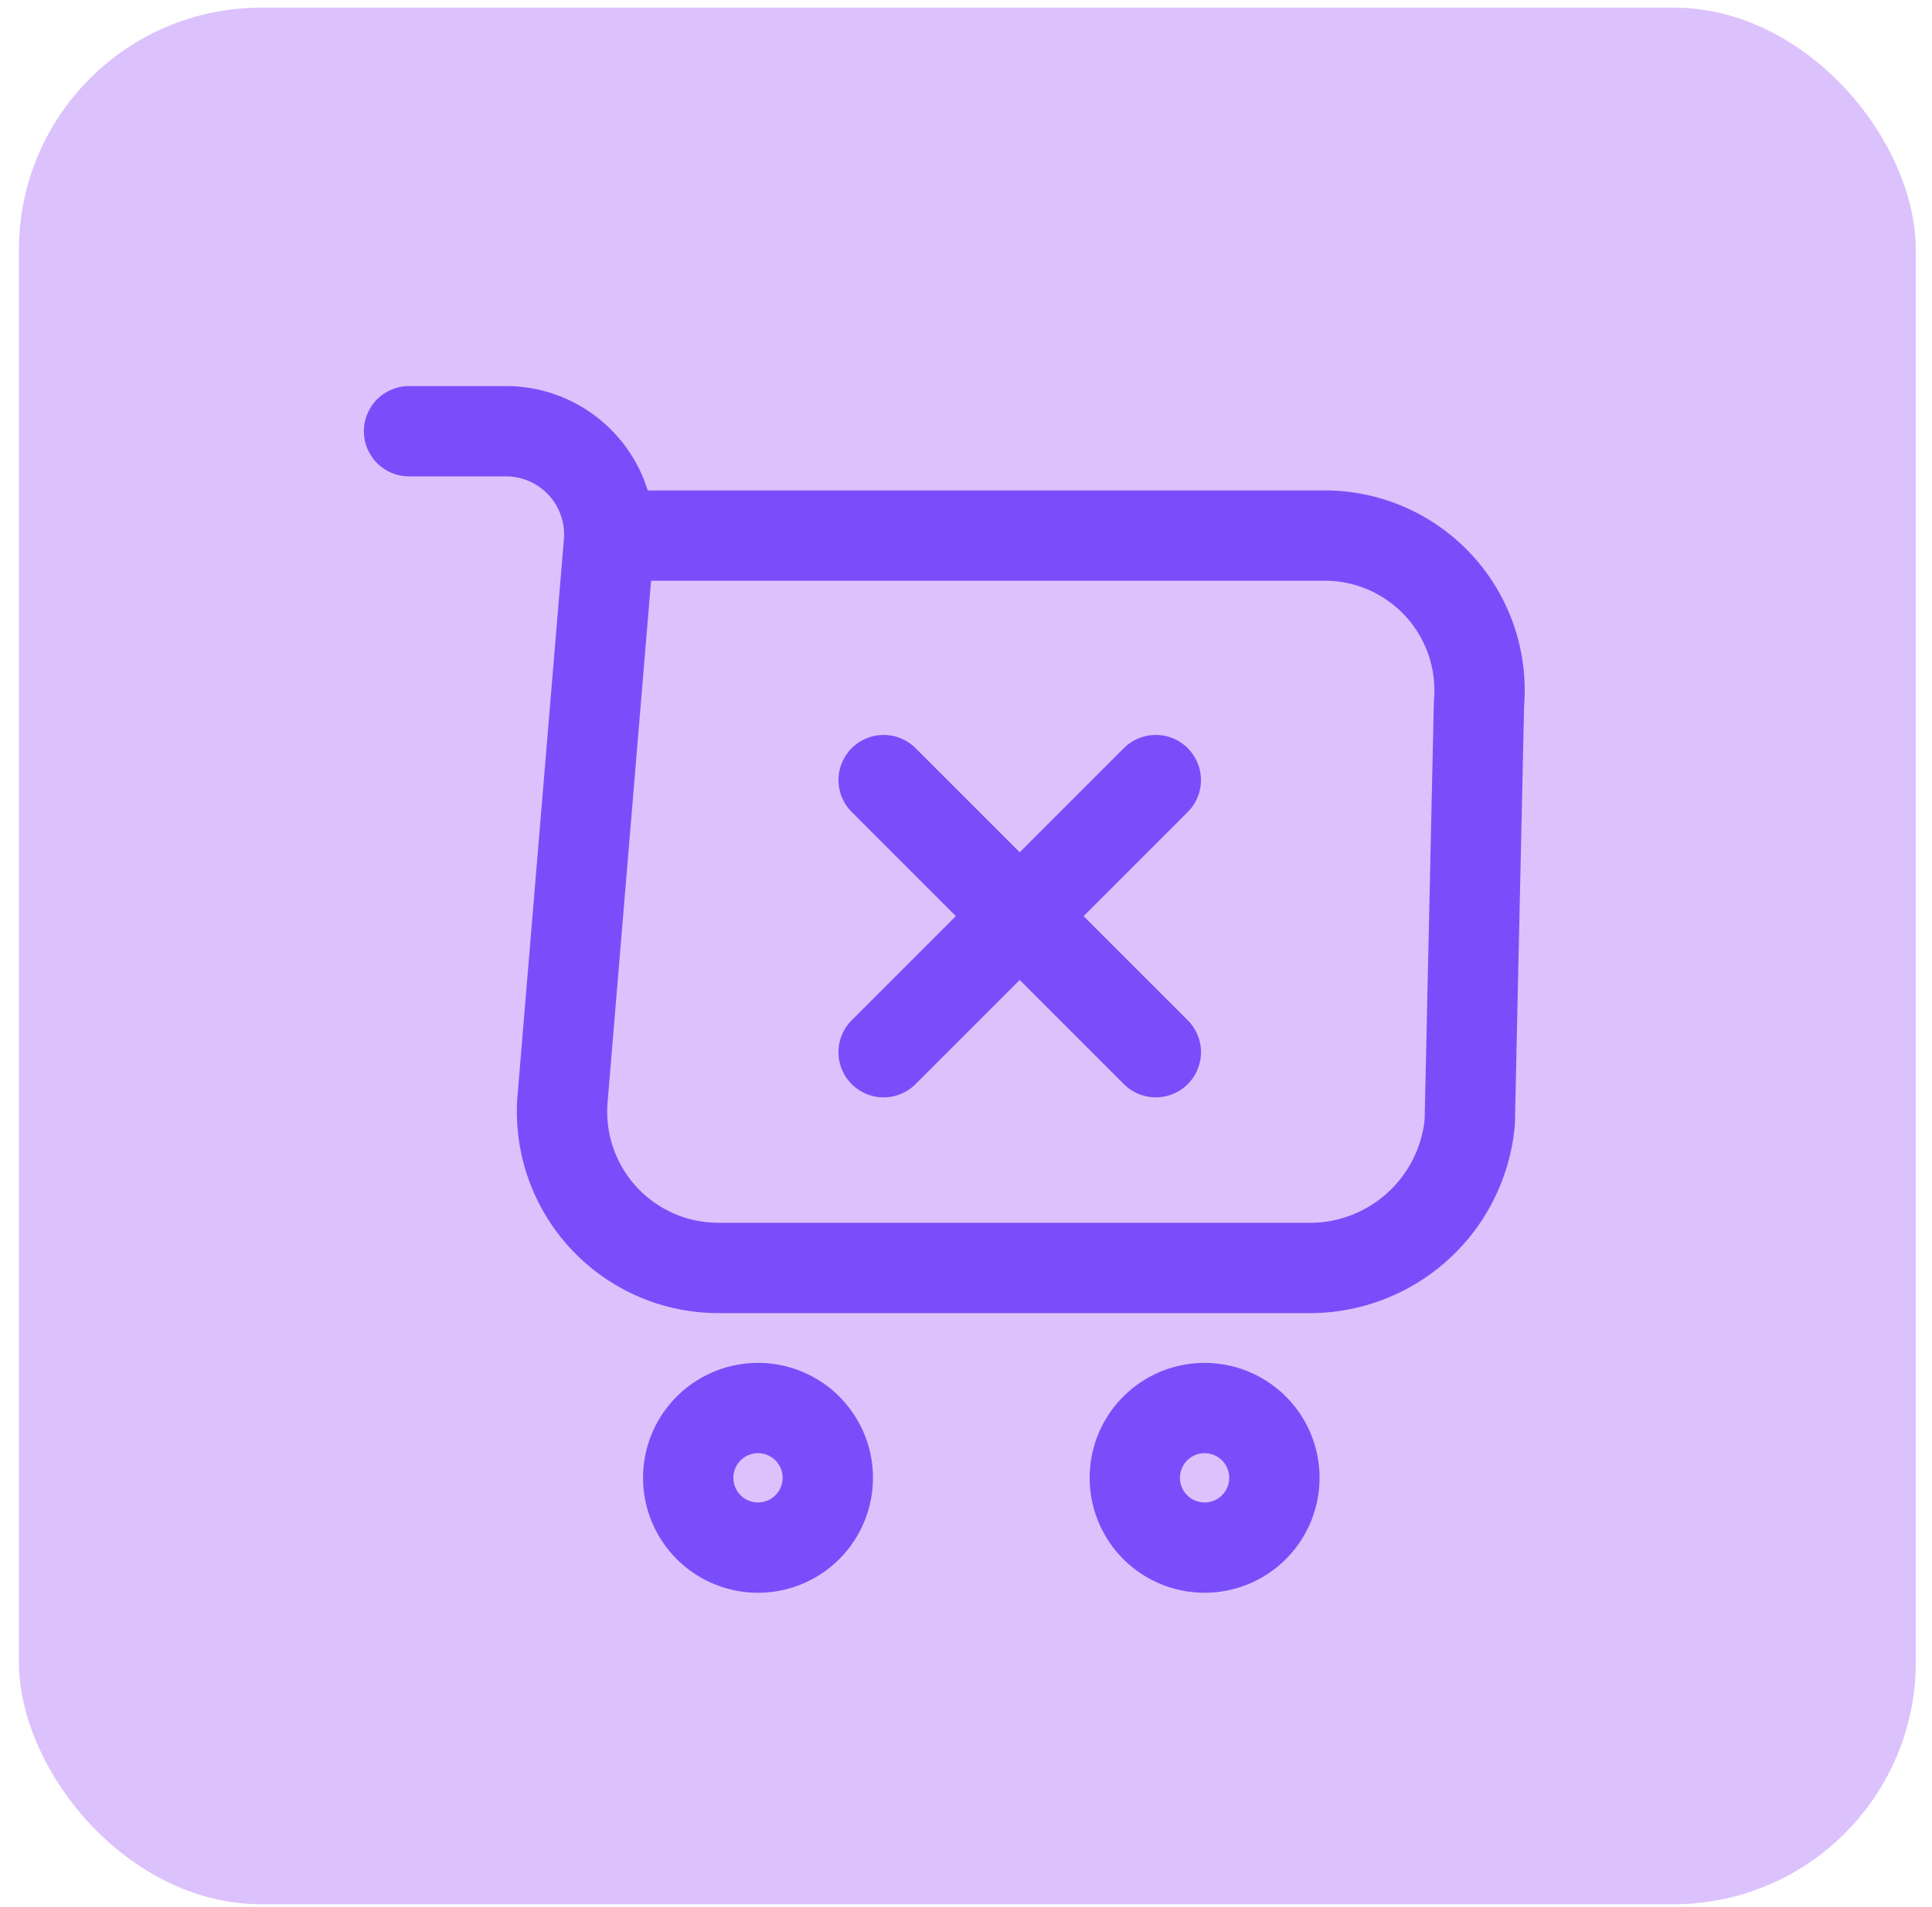
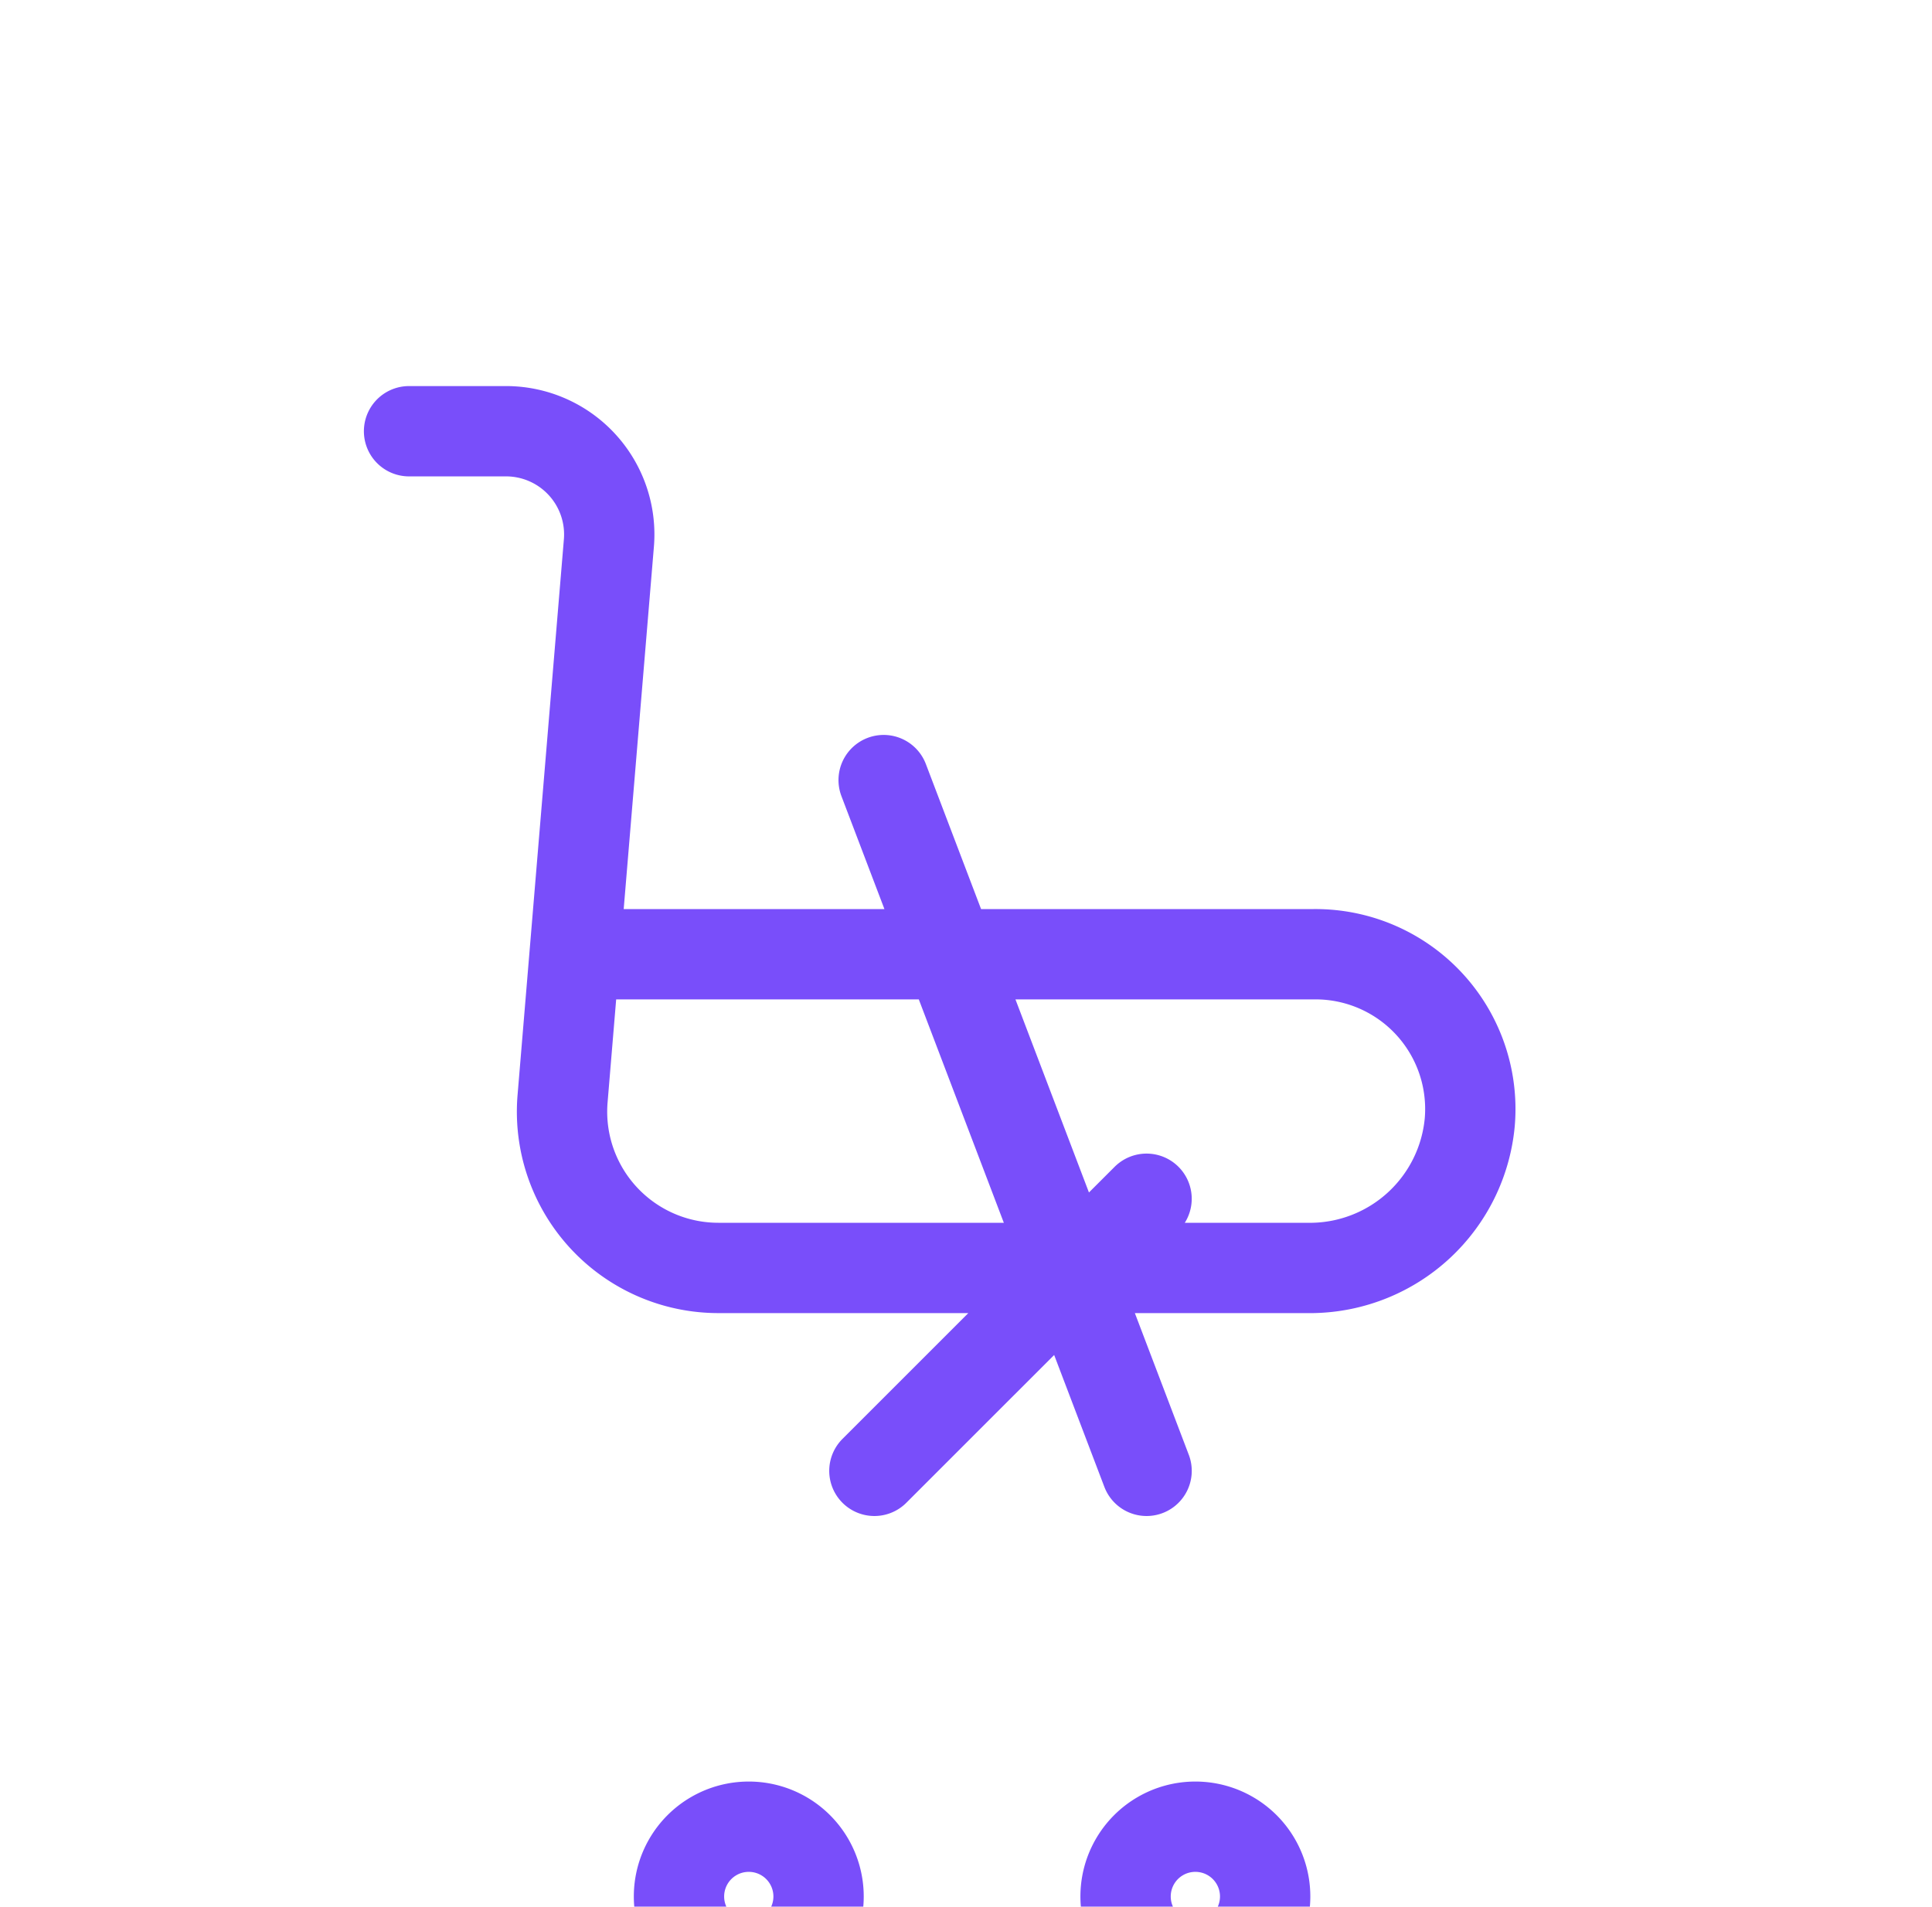
<svg xmlns="http://www.w3.org/2000/svg" width="77" height="76" viewBox="0 0 77 76" fill="none">
-   <rect x=".754" y=".304" width="75.6" height="75.6" rx="9.654" fill="#DCC2FC" />
-   <path d="M16.303 17.189h3.871a4.115 4.115 0 0 1 4.094 4.45l-1.847 22.16a6.23 6.23 0 0 0 6.208 6.742h23.696a6.4 6.4 0 0 0 6.252-5.807l.368-16.688a6.17 6.17 0 0 0-6.253-6.697h-27.89m25.989 37.558a2.781 2.781 0 1 1-5.563 0 2.781 2.781 0 0 1 5.563 0m-17.799 0a2.781 2.781 0 1 1-5.563 0 2.781 2.781 0 0 1 5.563 0m2.225-16.966 10.847-10.846m.001 10.846L35.218 31.095" stroke="#794EFA" stroke-width="3.6" stroke-linecap="round" stroke-linejoin="round" />
+   <path d="M16.303 17.189h3.871a4.115 4.115 0 0 1 4.094 4.45l-1.847 22.16a6.23 6.23 0 0 0 6.208 6.742h23.696a6.4 6.4 0 0 0 6.252-5.807a6.17 6.17 0 0 0-6.253-6.697h-27.89m25.989 37.558a2.781 2.781 0 1 1-5.563 0 2.781 2.781 0 0 1 5.563 0m-17.799 0a2.781 2.781 0 1 1-5.563 0 2.781 2.781 0 0 1 5.563 0m2.225-16.966 10.847-10.846m.001 10.846L35.218 31.095" stroke="#794EFA" stroke-width="3.6" stroke-linecap="round" stroke-linejoin="round" />
</svg>